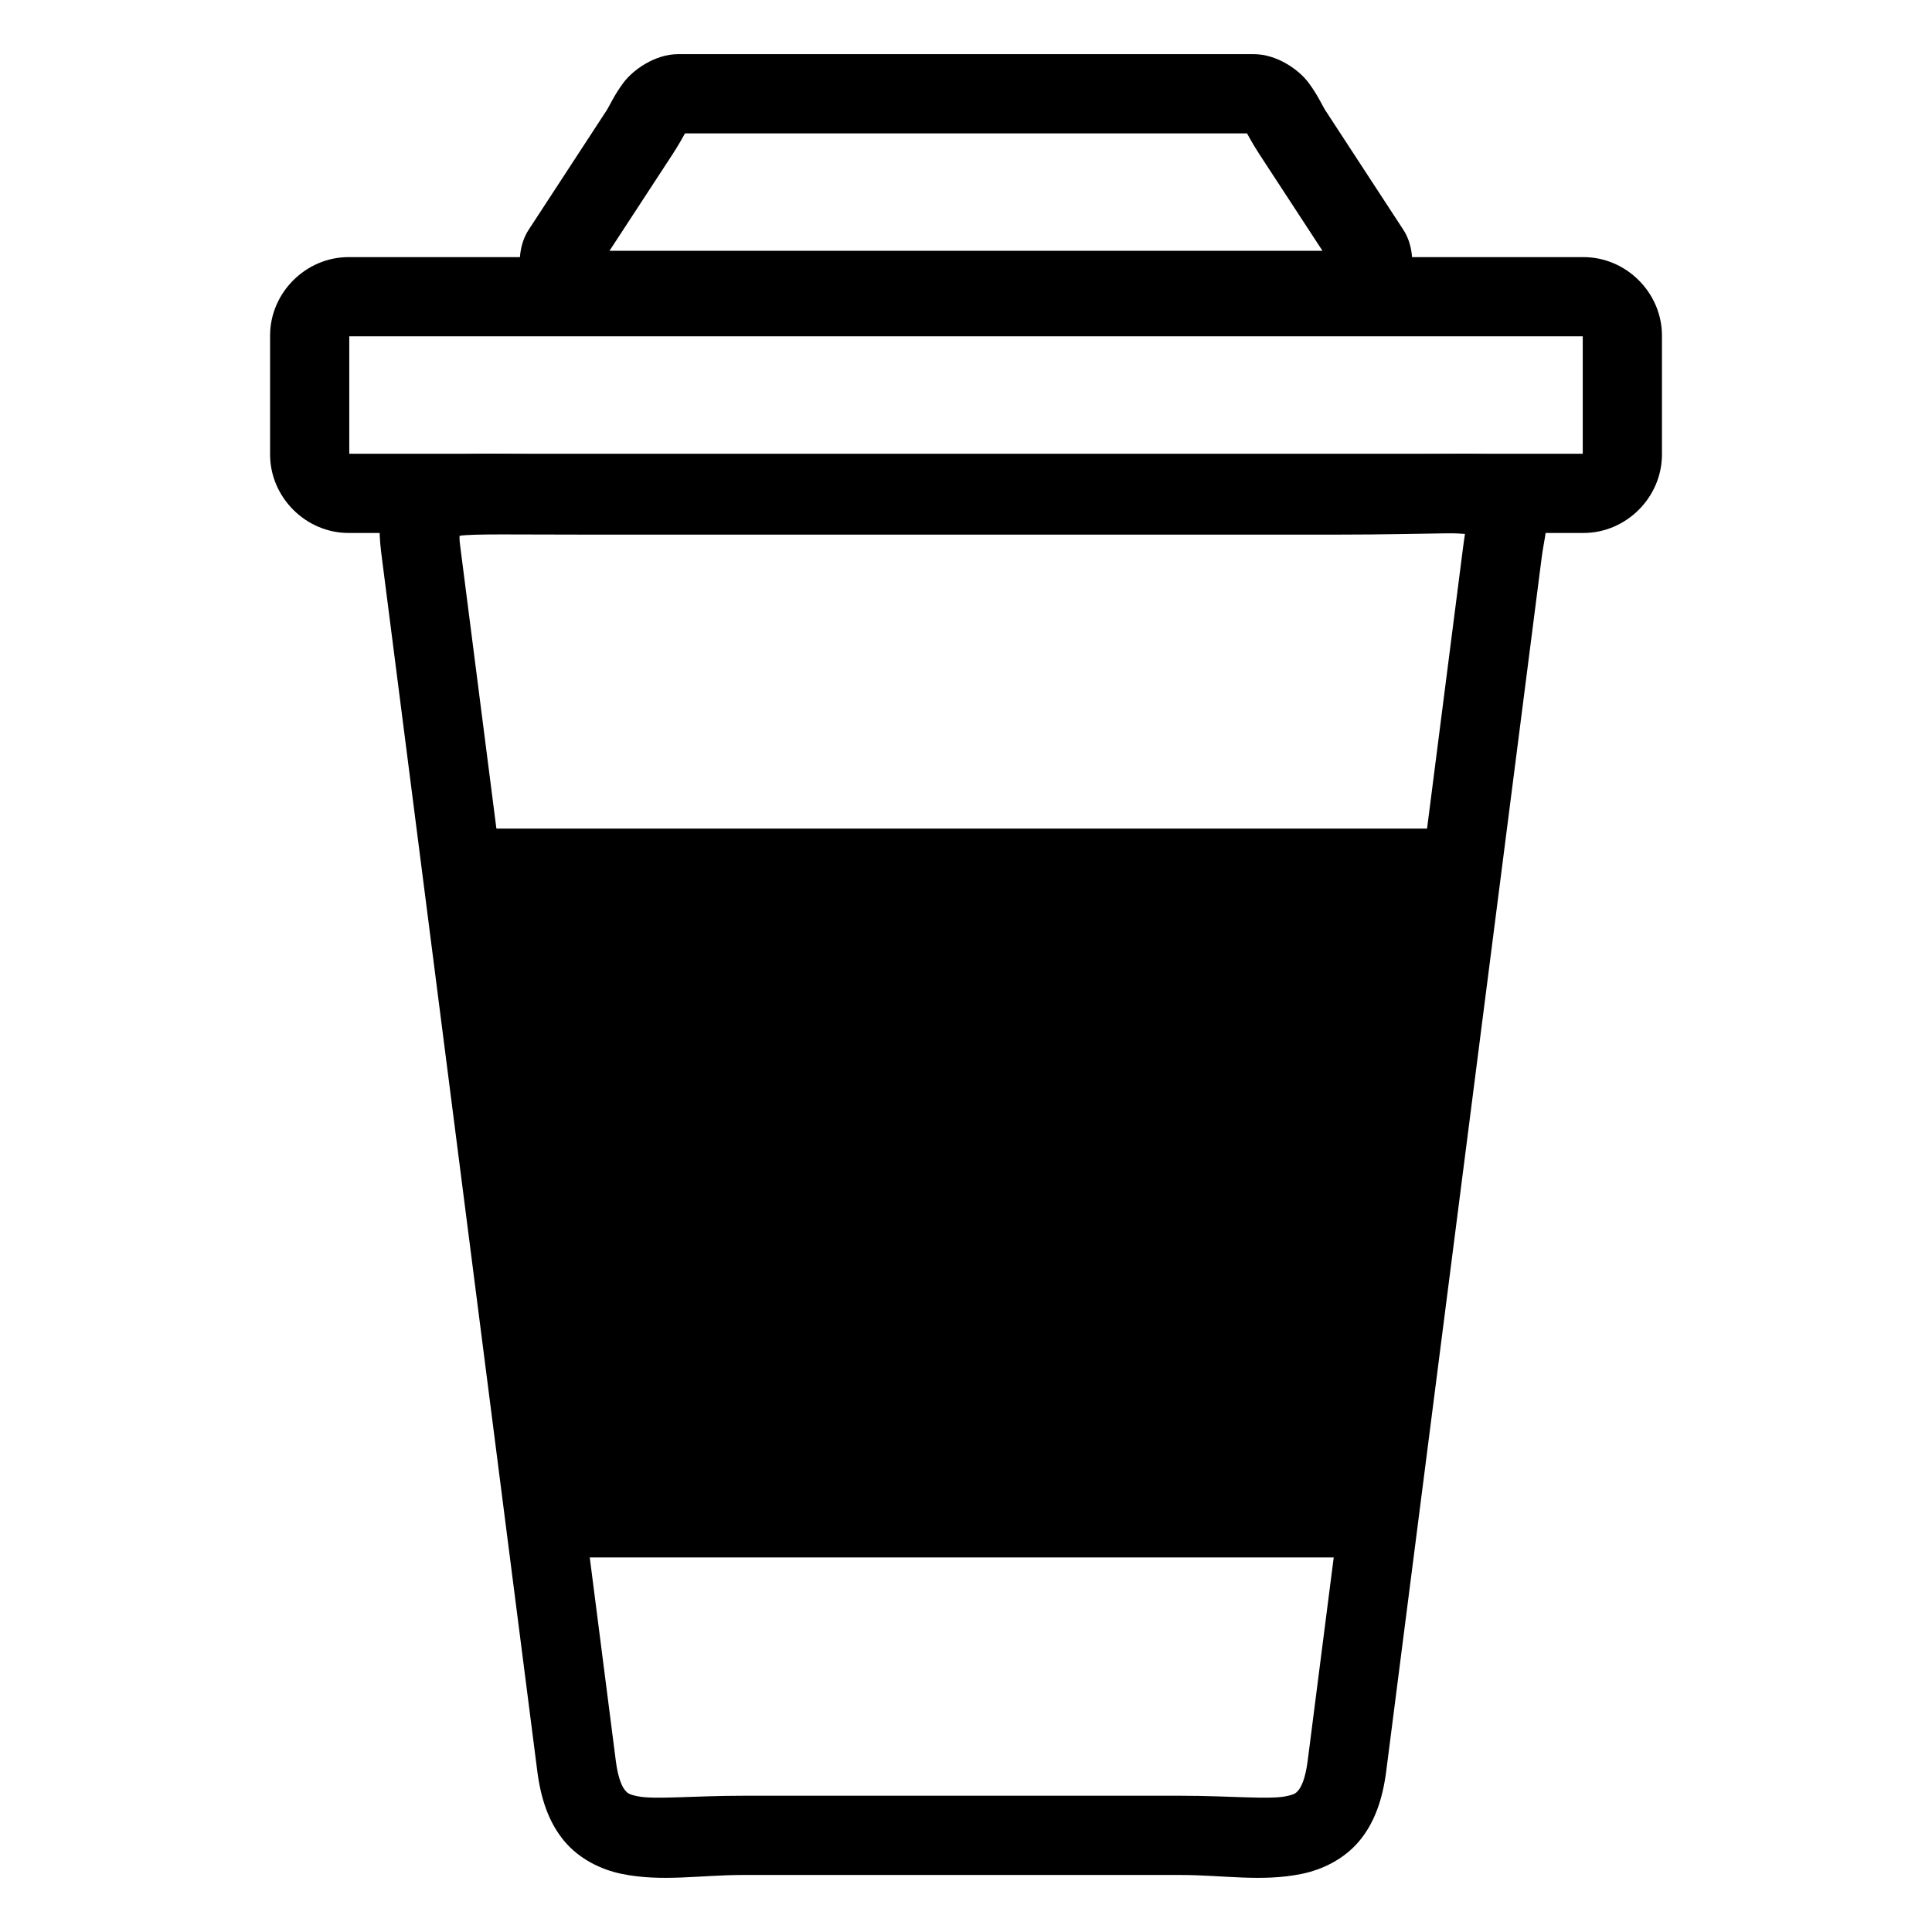
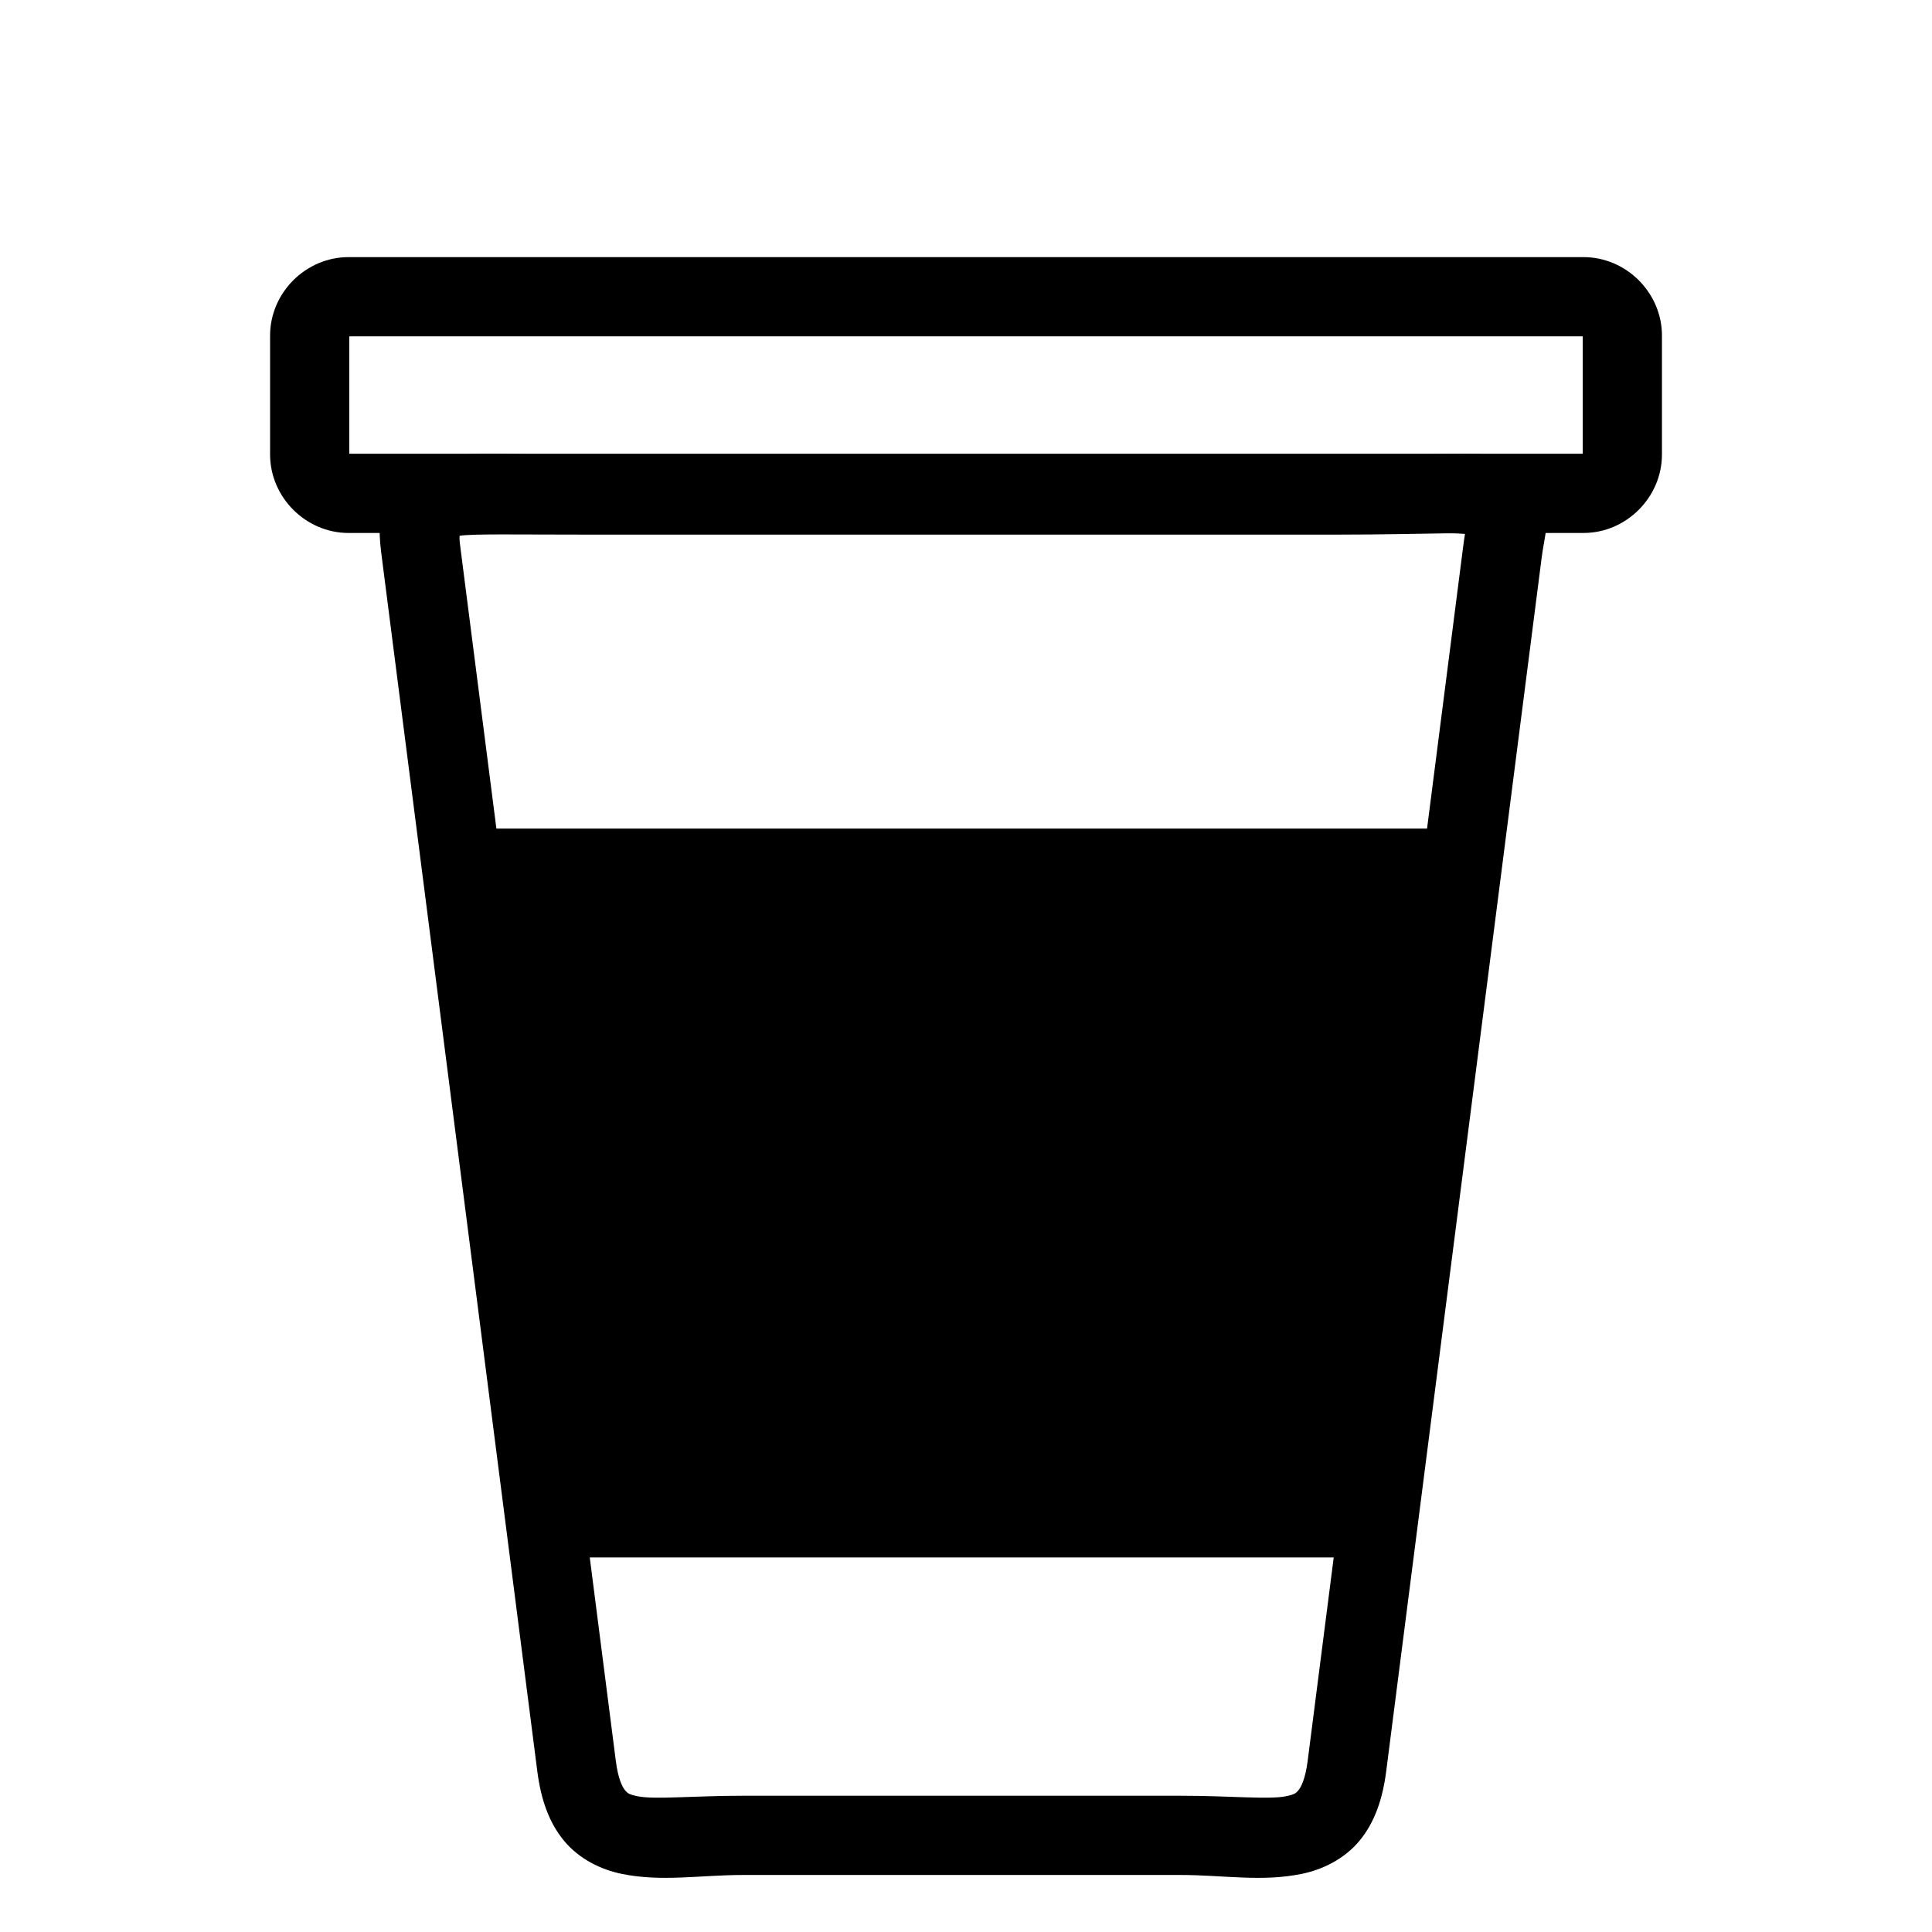
<svg xmlns="http://www.w3.org/2000/svg" fill="#000000" width="800px" height="800px" version="1.1" viewBox="144 144 512 512">
  <g>
    <path d="m269.76 363.58v20.988h4.644l19.781 151.18h-0.43v20.992h210.77v-20.992h-0.758l18.801-151.18h5.953v-20.988z" />
    <path d="m276.22 264.25c-6.34-0.074-11.523 0.137-16.535 1.293-5.012 1.152-11.145 5.082-13.426 10.66s-1.73 10.363-1.047 15.723l41.176 321.46c0.934 7.277 3.012 13.531 7.094 18.449 4.082 4.918 9.902 7.656 15.242 8.754 10.68 2.195 20.777 0.301 32.145 0.301h116c11.367 0 21.461 1.898 32.145-0.301 5.34-1.098 11.168-3.836 15.254-8.754 4.082-4.918 6.16-11.176 7.094-18.449l41.176-321.46c0.562-4.391 1.469-7.297 1.484-11.922 0.008-2.312-0.355-5.676-2.551-8.836-2.195-3.16-5.606-4.91-8.219-5.668-5.227-1.516-9.465-1.227-16.359-1.148-6.894 0.078-16.109 0.34-28.844 0.34h-198.34c-9.645 0-17.145-0.367-23.484-0.441zm250.9 21.094c3.273-0.035 3.328 0.055 5.113 0.152-0.223 1.527-0.258 1.605-0.531 3.762l-41.164 321.45c-0.621 4.836-1.773 6.926-2.43 7.719-0.656 0.793-1.082 1.141-3.32 1.598-4.477 0.922-14.871-0.133-27.922-0.133h-116c-13.051 0-23.434 1.055-27.91 0.133-2.238-0.461-2.664-0.809-3.32-1.598-0.656-0.793-1.809-2.883-2.43-7.719l-41.176-321.45c-0.34-2.641-0.246-2.606-0.227-3.269 3.449-0.551 14.766-0.309 33.898-0.309h198.34c13.012 0 22.492-0.262 29.078-0.34z" />
    <path d="m236.36 212.14c-11.336 0-20.785 9.449-20.785 20.785v31.52c0 11.336 9.449 20.797 20.785 20.797h327.29c11.336 0 20.785-9.461 20.785-20.797v-31.52c0-11.336-9.449-20.785-20.785-20.785zm0.203 20.992h326.88v31.117h-326.88z" />
-     <path d="m323.75 158.35c-6.238 0-12.031 4.207-14.543 7.586s-3.582 5.992-4.539 7.461l-20.582 31.52c-2.367 3.625-2.906 8.801-1.742 12.504 1.164 3.707 3.285 6.16 5.441 8.055 4.312 3.789 9.137 5.977 15.375 5.977h193.68c6.238 0 11.062-2.184 15.375-5.977 2.156-1.895 4.281-4.352 5.441-8.055 1.164-3.707 0.625-8.879-1.742-12.504l-20.582-31.52c-0.961-1.469-2.027-4.082-4.539-7.461s-8.305-7.586-14.543-7.586zm1.785 20.992h148.93c0.559 0.941 1.43 2.684 3.289 5.535l16.719 25.586h-188.95l16.719-25.586c1.863-2.852 2.731-4.594 3.289-5.535z" />
  </g>
</svg>